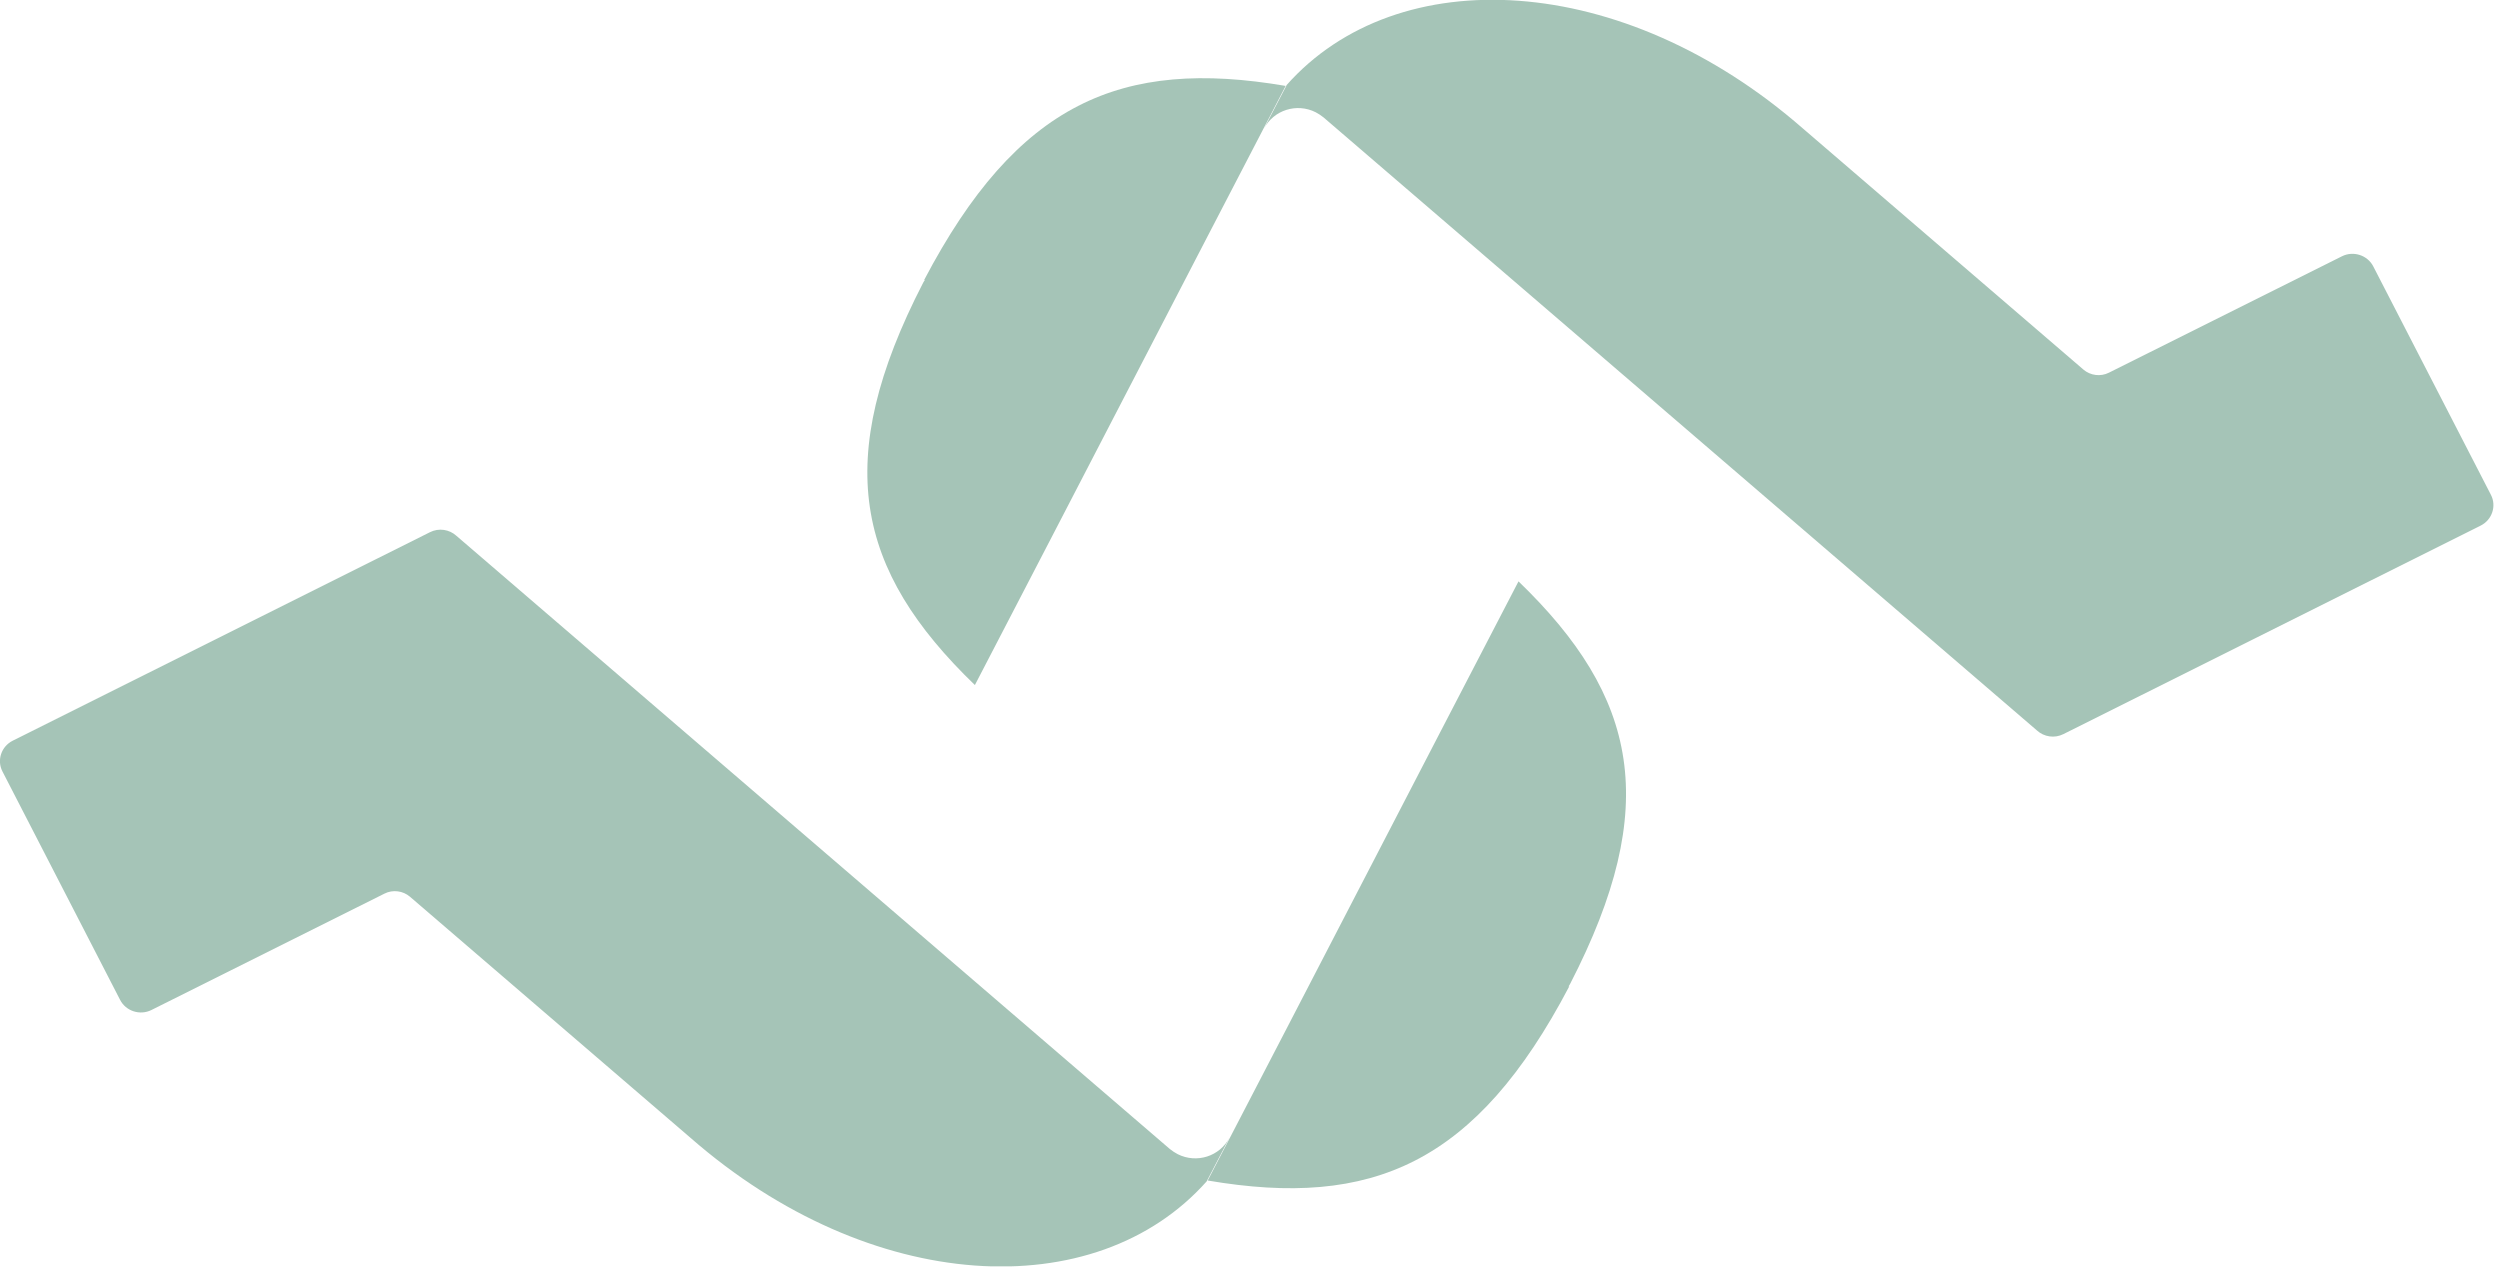
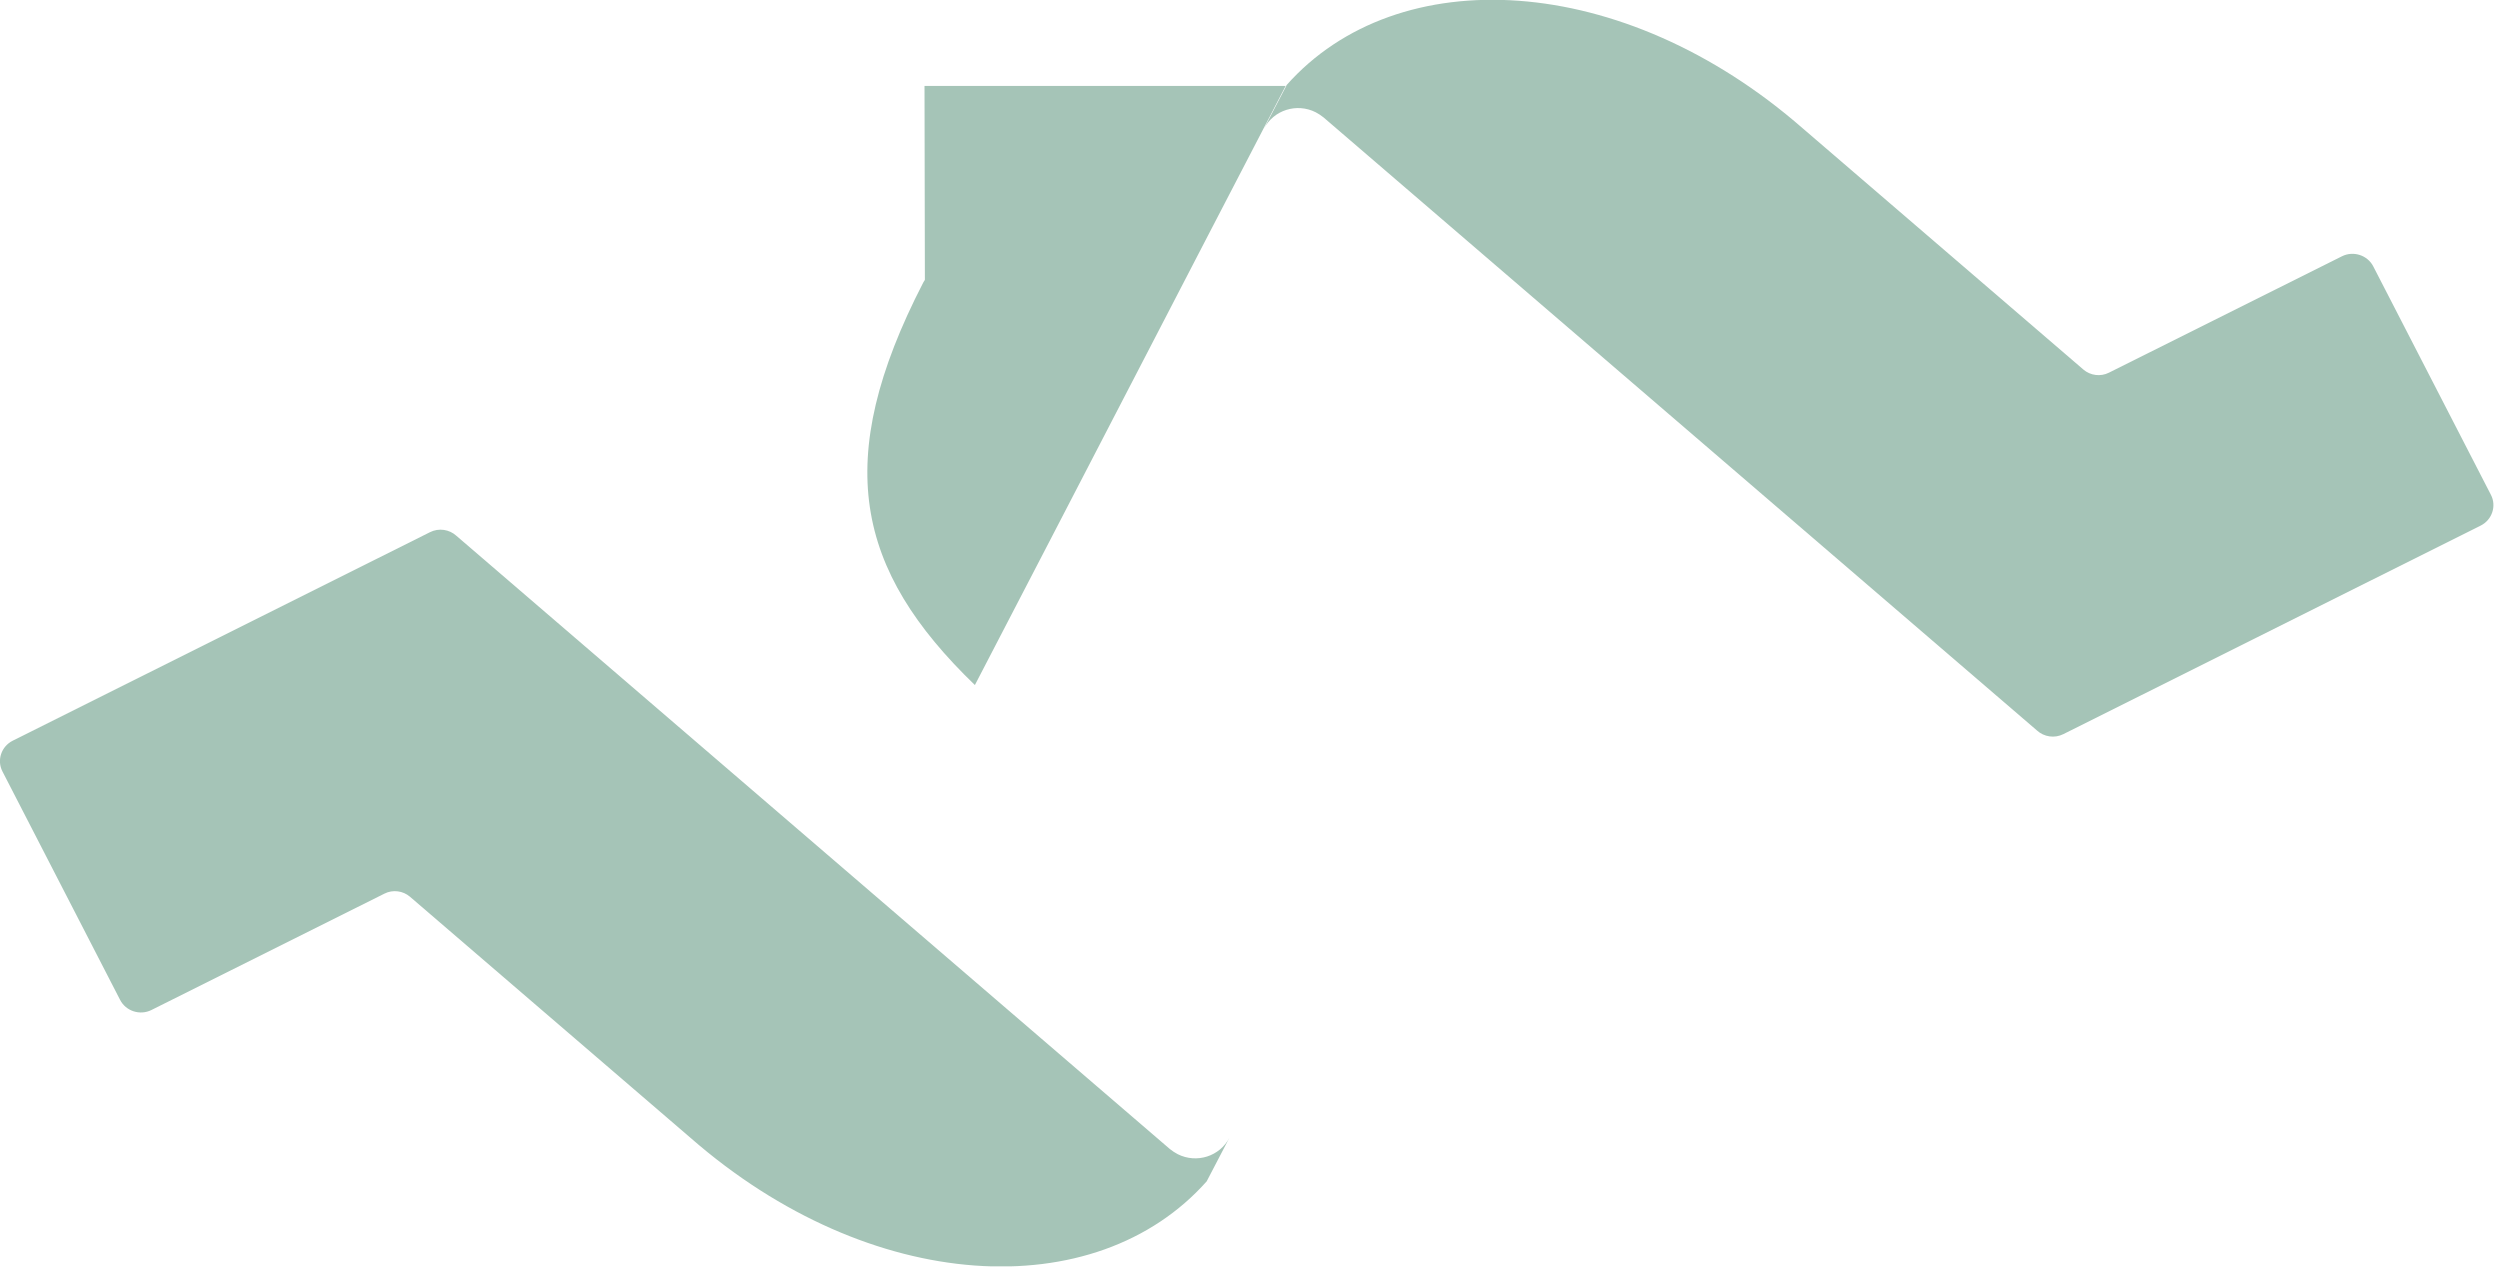
<svg xmlns="http://www.w3.org/2000/svg" width="204" height="104" viewBox="0 0 204 104" fill="none">
  <g clip-path="url(#clip0_516_1259)">
    <path d="M98.49 96.35L100.32 92.84C99.53 94.36 97.65 94.96 96.1 94.18C95.87 94.06 95.66 93.92 95.46 93.76L37.24 43.72C36.67 43.2 35.81 43.06 35.08 43.43L1.04 60.44C0.1 60.91 -0.27 62.04 0.2 62.95L9.8 81.59C10.27 82.51 11.42 82.88 12.35 82.42L31.37 72.92C32.06 72.57 32.89 72.69 33.45 73.17L56.36 92.86C71.04 105.68 89.41 106.62 98.49 96.37H98.48L98.49 96.35Z" fill="#A5C4B7" />
-     <path d="M127.99 80.51C127.99 80.51 128.02 80.43 128.06 80.39C128.08 80.36 128.1 80.32 128.13 80.27C135.61 65.76 133.65 56.84 123.91 47.44L117.54 59.71L111.29 71.77L111.17 72L104.92 84.06L98.55 96.33C111.98 98.62 120.46 94.95 128.05 80.49H128.02L127.99 80.51Z" fill="#A5C4B7" />
    <path d="M104.97 6.99L103.14 10.5C103.93 8.98 105.81 8.38 107.36 9.16C107.59 9.28 107.8 9.42 108 9.58L166.22 59.61C166.79 60.13 167.65 60.27 168.38 59.9L202.42 42.89C203.36 42.42 203.73 41.29 203.26 40.38L193.66 21.74C193.19 20.82 192.04 20.45 191.11 20.91L172.09 30.41C171.4 30.76 170.57 30.64 170.01 30.16L147.1 10.47C132.42 -2.35 114.05 -3.29 104.97 6.96H104.98L104.97 6.99Z" fill="#A5C4B7" />
-     <path d="M75.47 22.83C75.47 22.83 75.44 22.91 75.4 22.95C75.38 22.98 75.36 23.02 75.33 23.07C67.85 37.58 69.81 46.5 79.55 55.9L85.92 43.63L92.17 31.57L92.29 31.34L98.54 19.28L104.91 7.01C91.48 4.72 83 8.39 75.41 22.85H75.44L75.47 22.83Z" fill="#A5C4B7" />
+     <path d="M75.47 22.83C75.47 22.83 75.44 22.91 75.4 22.95C75.38 22.98 75.36 23.02 75.33 23.07C67.85 37.58 69.81 46.5 79.55 55.9L85.92 43.63L92.17 31.57L92.29 31.34L98.54 19.28L104.91 7.01H75.44L75.47 22.83Z" fill="#A5C4B7" />
  </g>
  <defs>
    <clipPath id="clip0_516_1259">
      <rect width="203.46" height="103.33" fill="white" />
    </clipPath>
  </defs>
</svg>